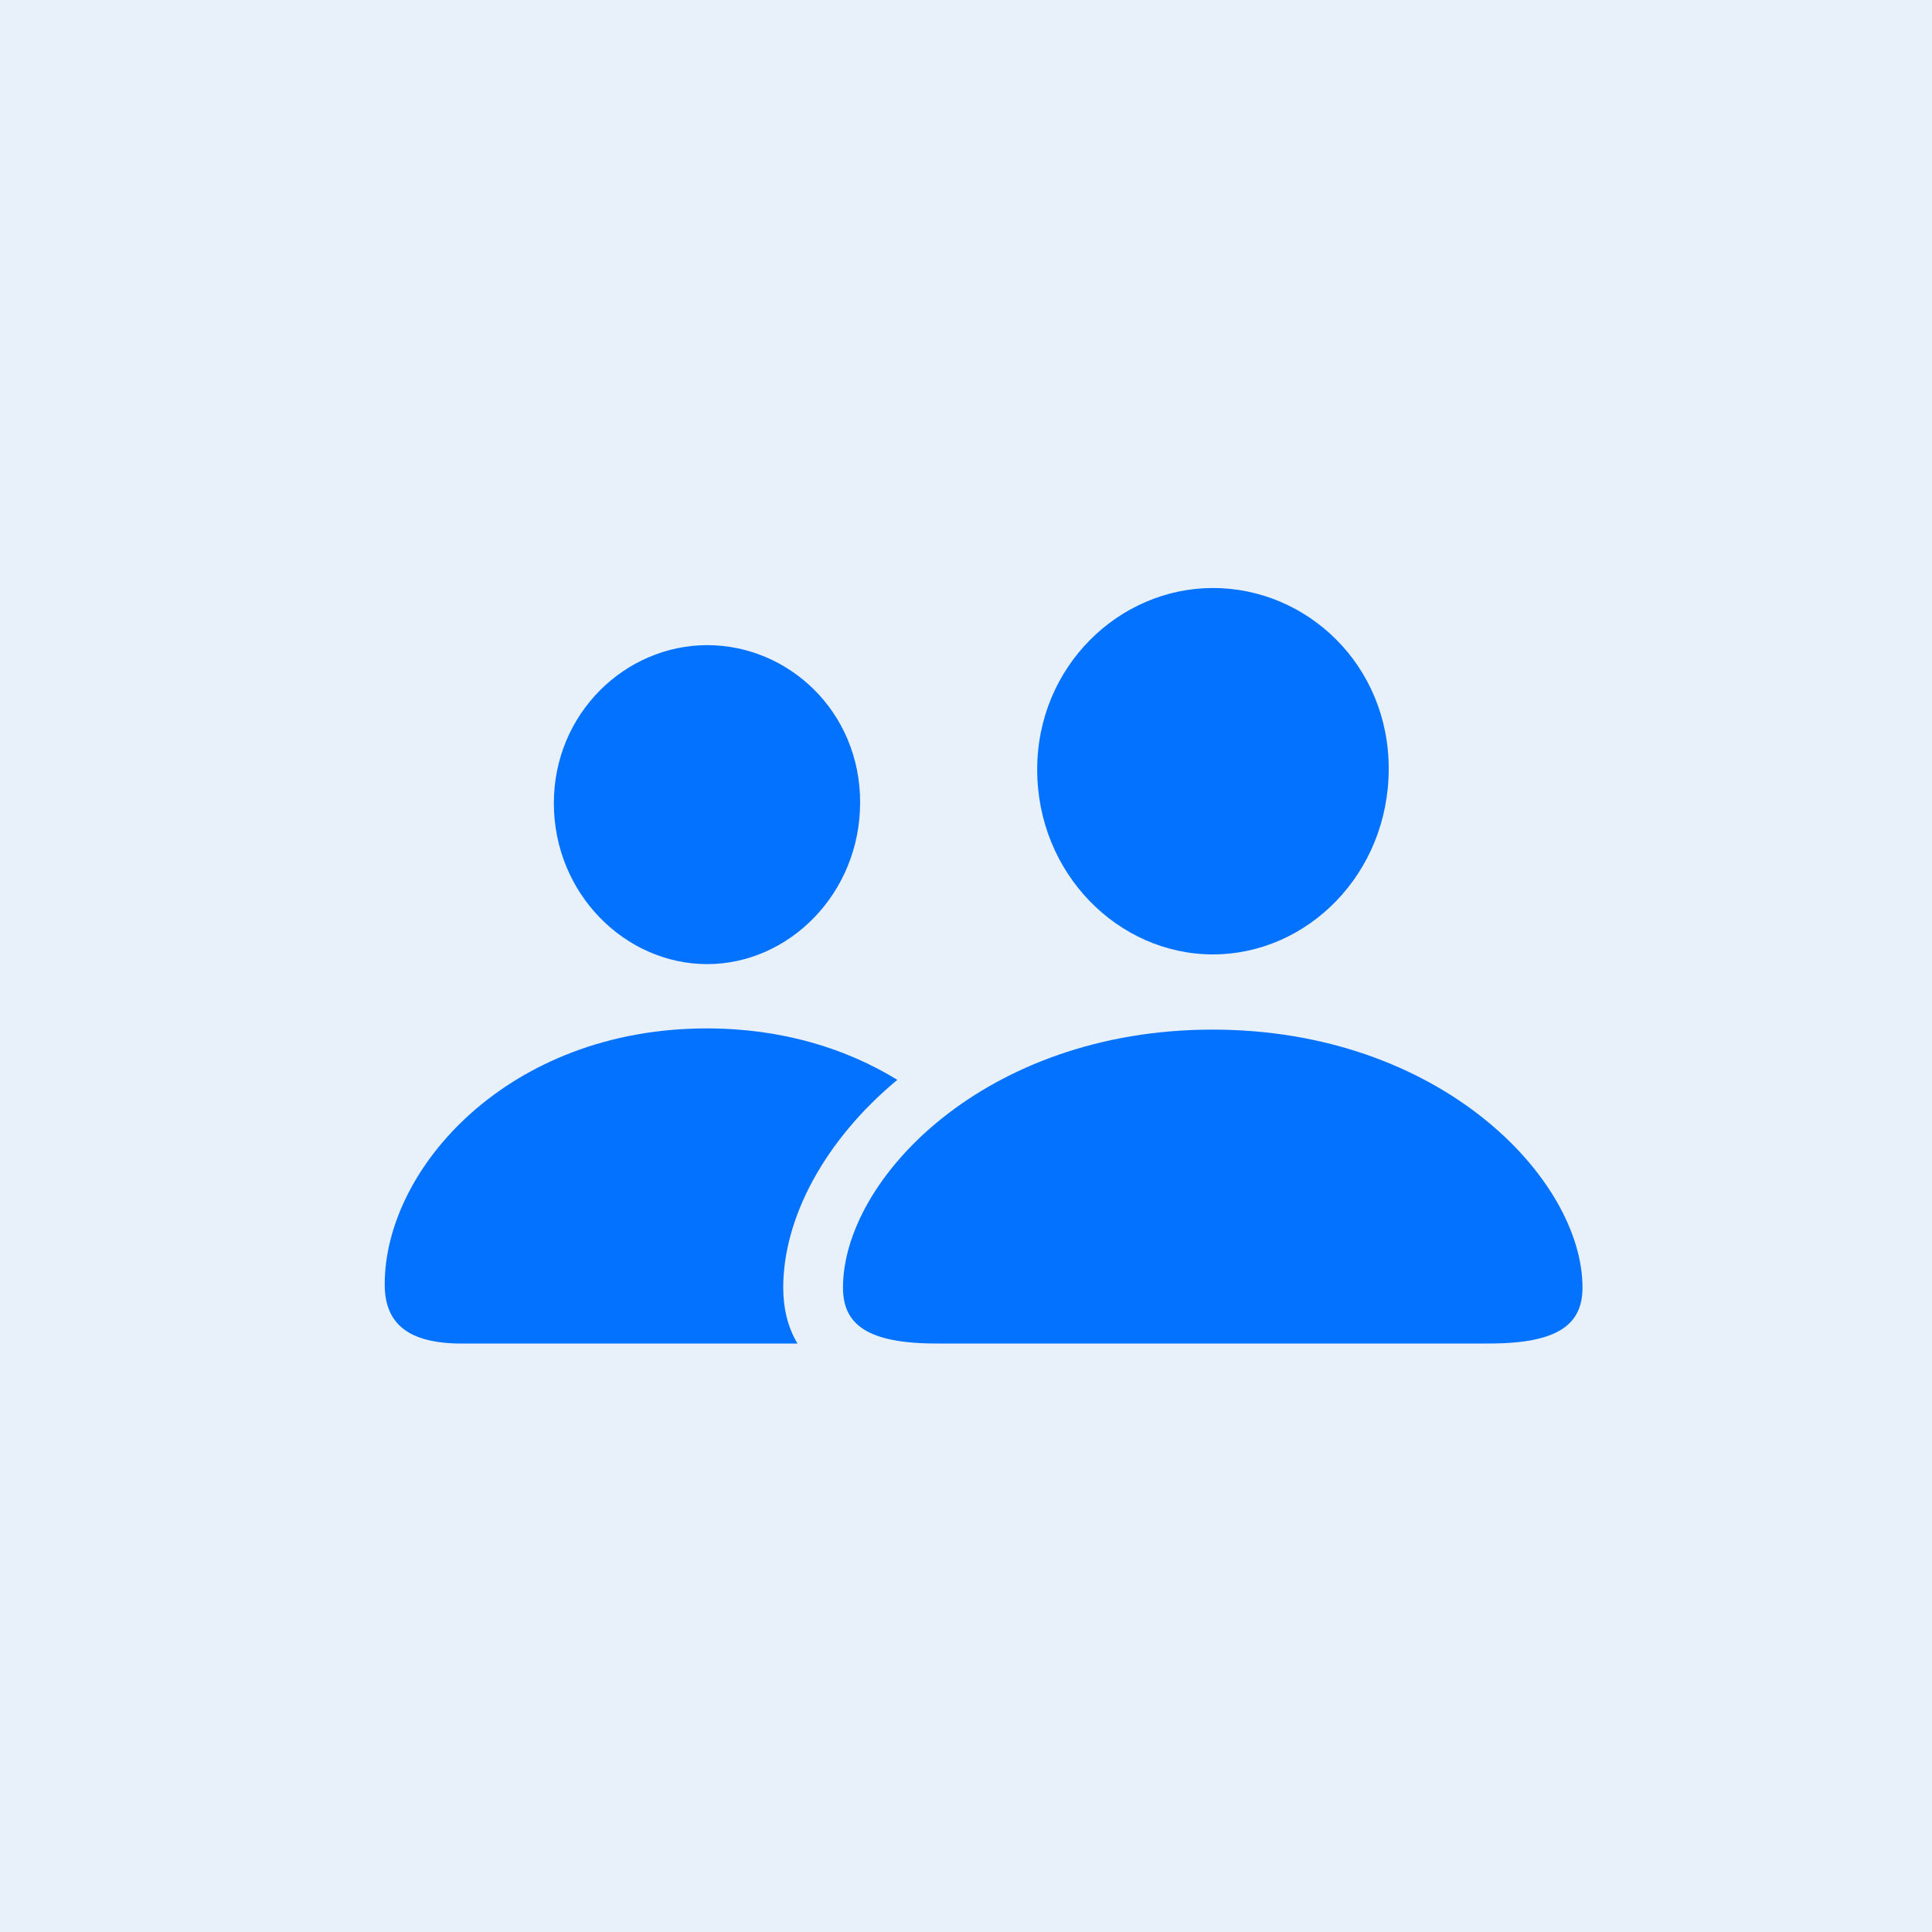
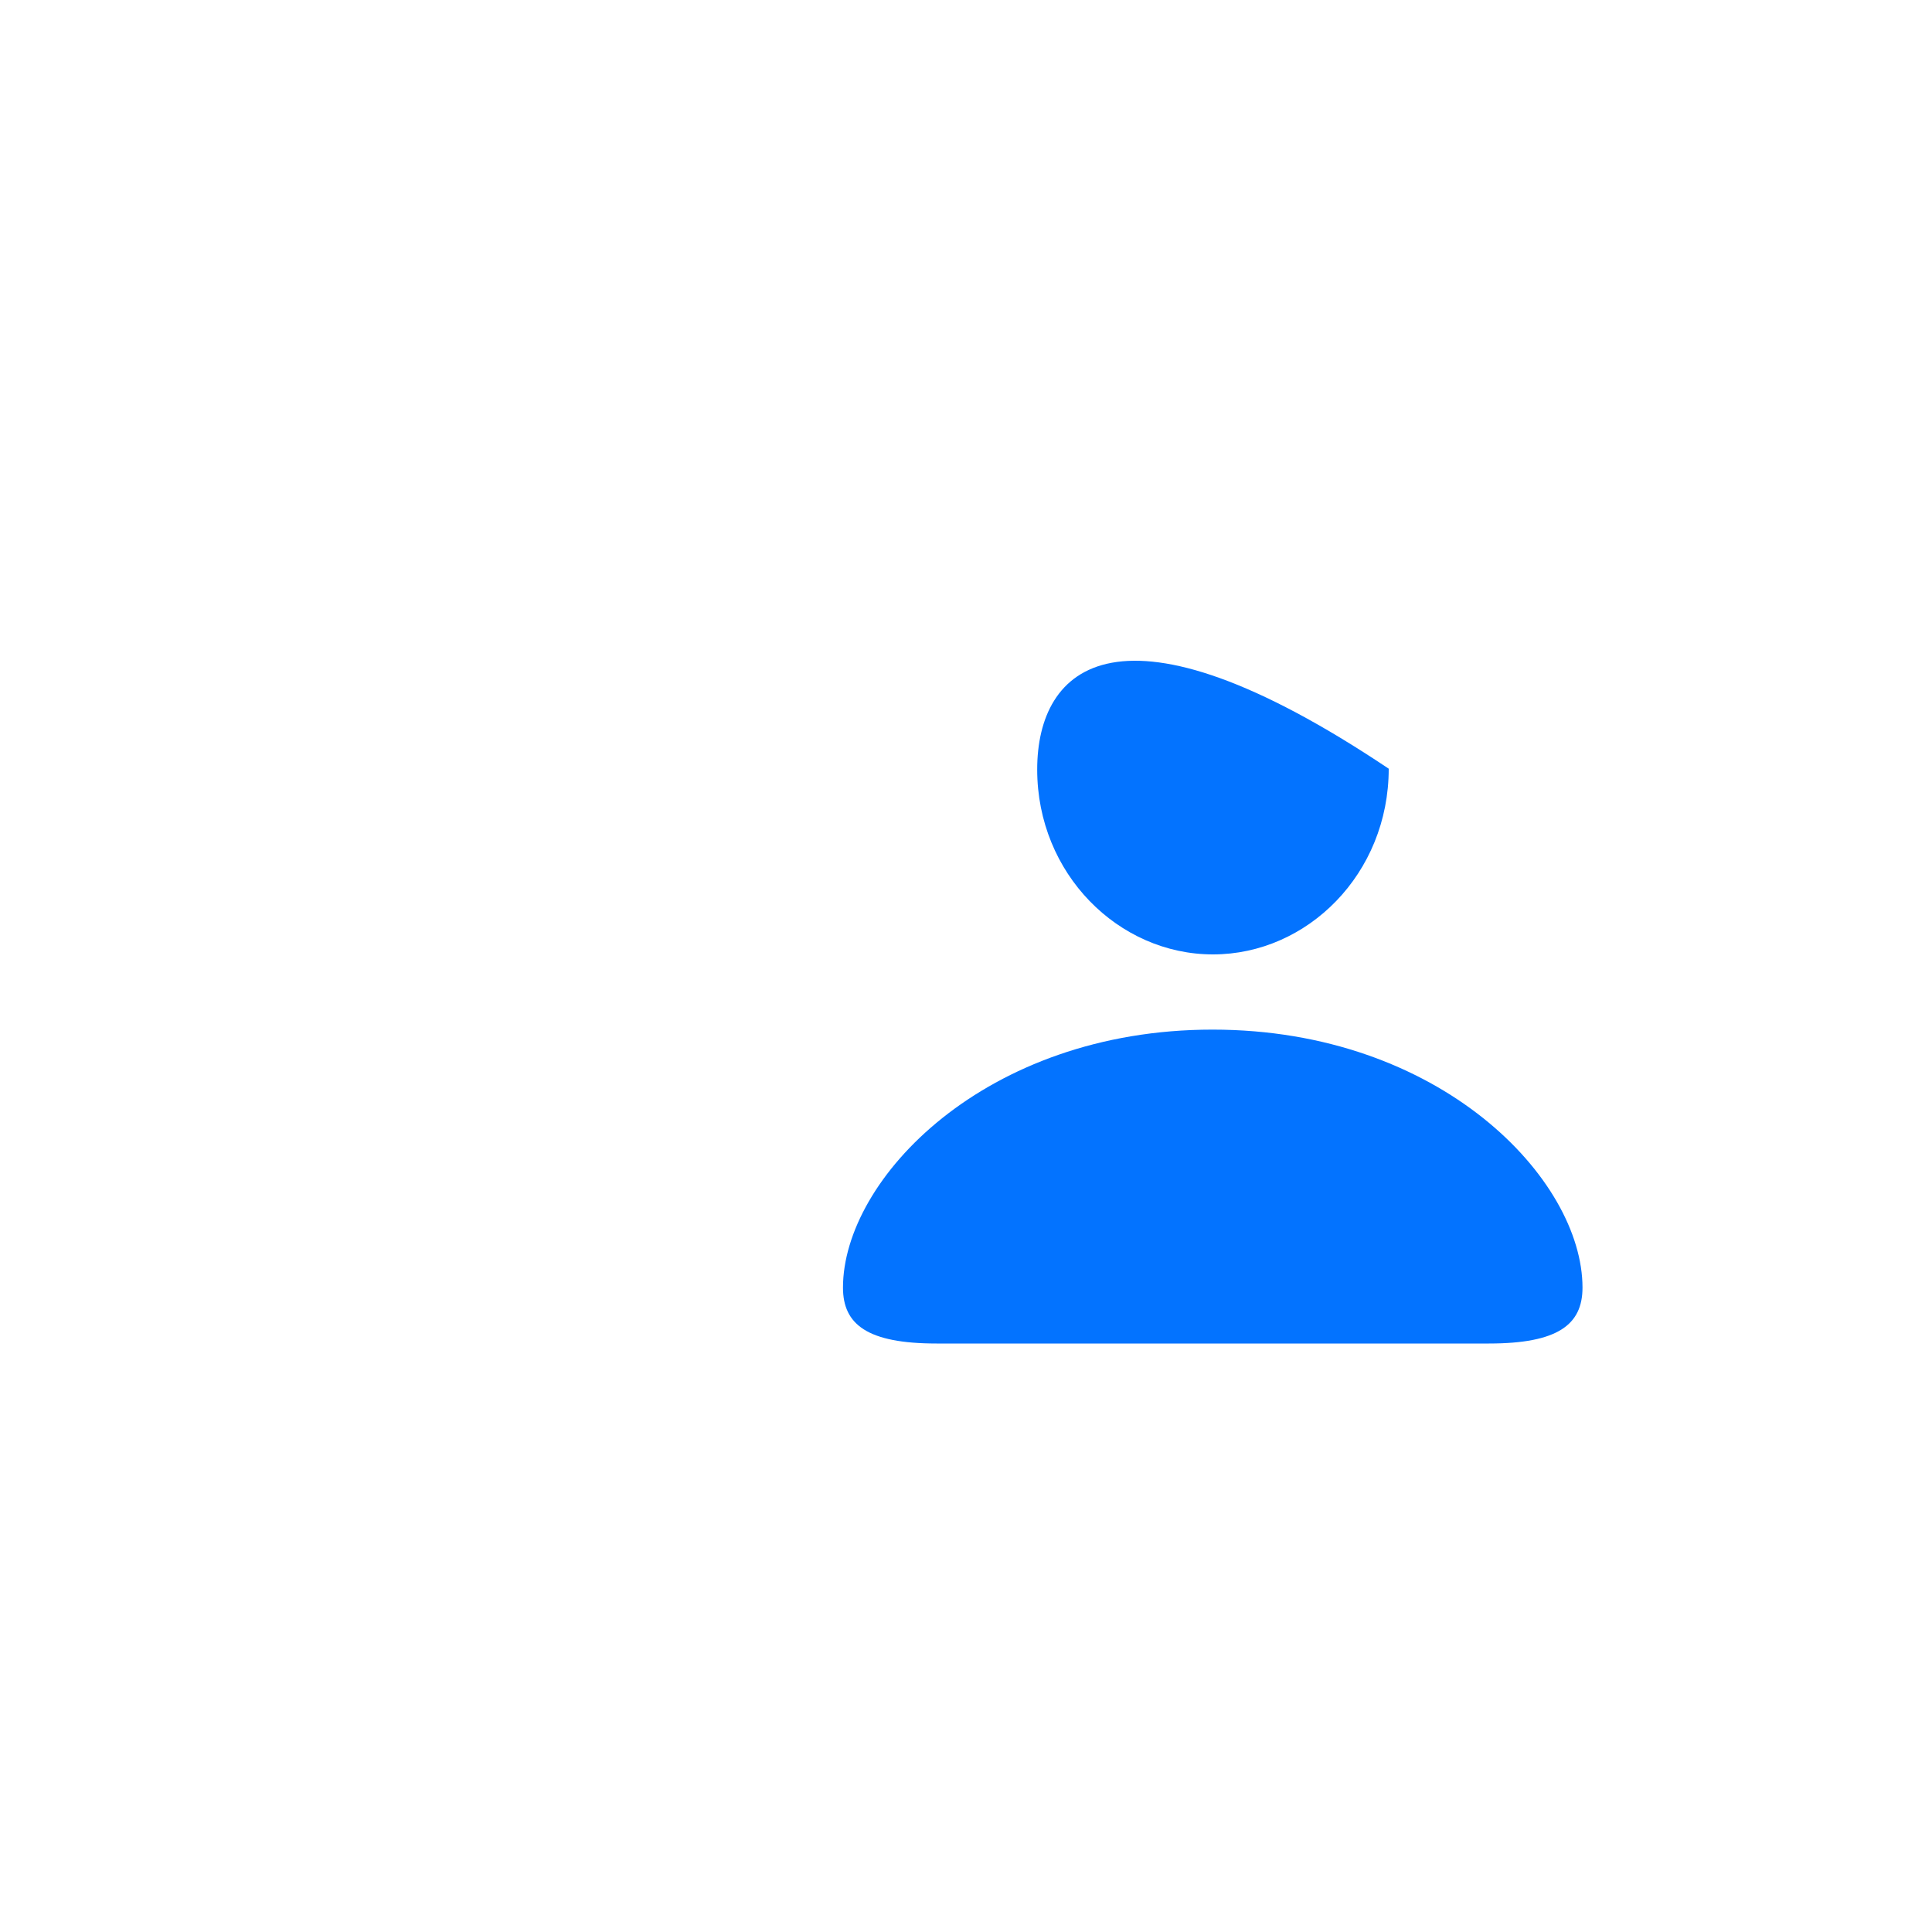
<svg xmlns="http://www.w3.org/2000/svg" width="40" height="40" viewBox="0 0 40 40" fill="none">
-   <rect width="40" height="40" fill="#E8F1FA" />
  <g clip-path="url(#clip0_5106_13591)">
-     <path d="M18.578 22.357C17.067 23.613 16.216 25.219 16.216 26.66C16.216 27.072 16.303 27.471 16.512 27.817H9.566C8.42 27.817 7.965 27.382 7.965 26.59C7.965 24.189 10.53 21.292 14.633 21.292C16.188 21.292 17.522 21.708 18.578 22.357ZM17.808 16.611C17.808 18.499 16.334 19.961 14.642 19.961C12.941 19.961 11.467 18.499 11.467 16.629C11.467 14.767 12.95 13.357 14.642 13.357C16.325 13.357 17.808 14.732 17.808 16.611Z" fill="#0373FF" />
-     <path d="M25.113 19.76C27.069 19.76 28.752 18.09 28.752 15.915C28.752 13.766 27.06 12.174 25.113 12.174C23.166 12.174 21.474 13.801 21.474 15.932C21.474 18.09 23.157 19.76 25.113 19.76ZM19.391 27.816H30.826C32.254 27.816 32.764 27.425 32.764 26.659C32.764 24.415 29.825 21.317 25.104 21.317C20.392 21.317 17.453 24.415 17.453 26.659C17.453 27.425 17.963 27.816 19.391 27.816Z" fill="#0373FF" />
+     <path d="M25.113 19.76C27.069 19.76 28.752 18.09 28.752 15.915C23.166 12.174 21.474 13.801 21.474 15.932C21.474 18.09 23.157 19.76 25.113 19.76ZM19.391 27.816H30.826C32.254 27.816 32.764 27.425 32.764 26.659C32.764 24.415 29.825 21.317 25.104 21.317C20.392 21.317 17.453 24.415 17.453 26.659C17.453 27.425 17.963 27.816 19.391 27.816Z" fill="#0373FF" />
  </g>
  <defs>
    <clipPath id="clip0_5106_13591">
      <rect width="27" height="18" fill="white" transform="translate(7 11)" />
    </clipPath>
  </defs>
</svg>